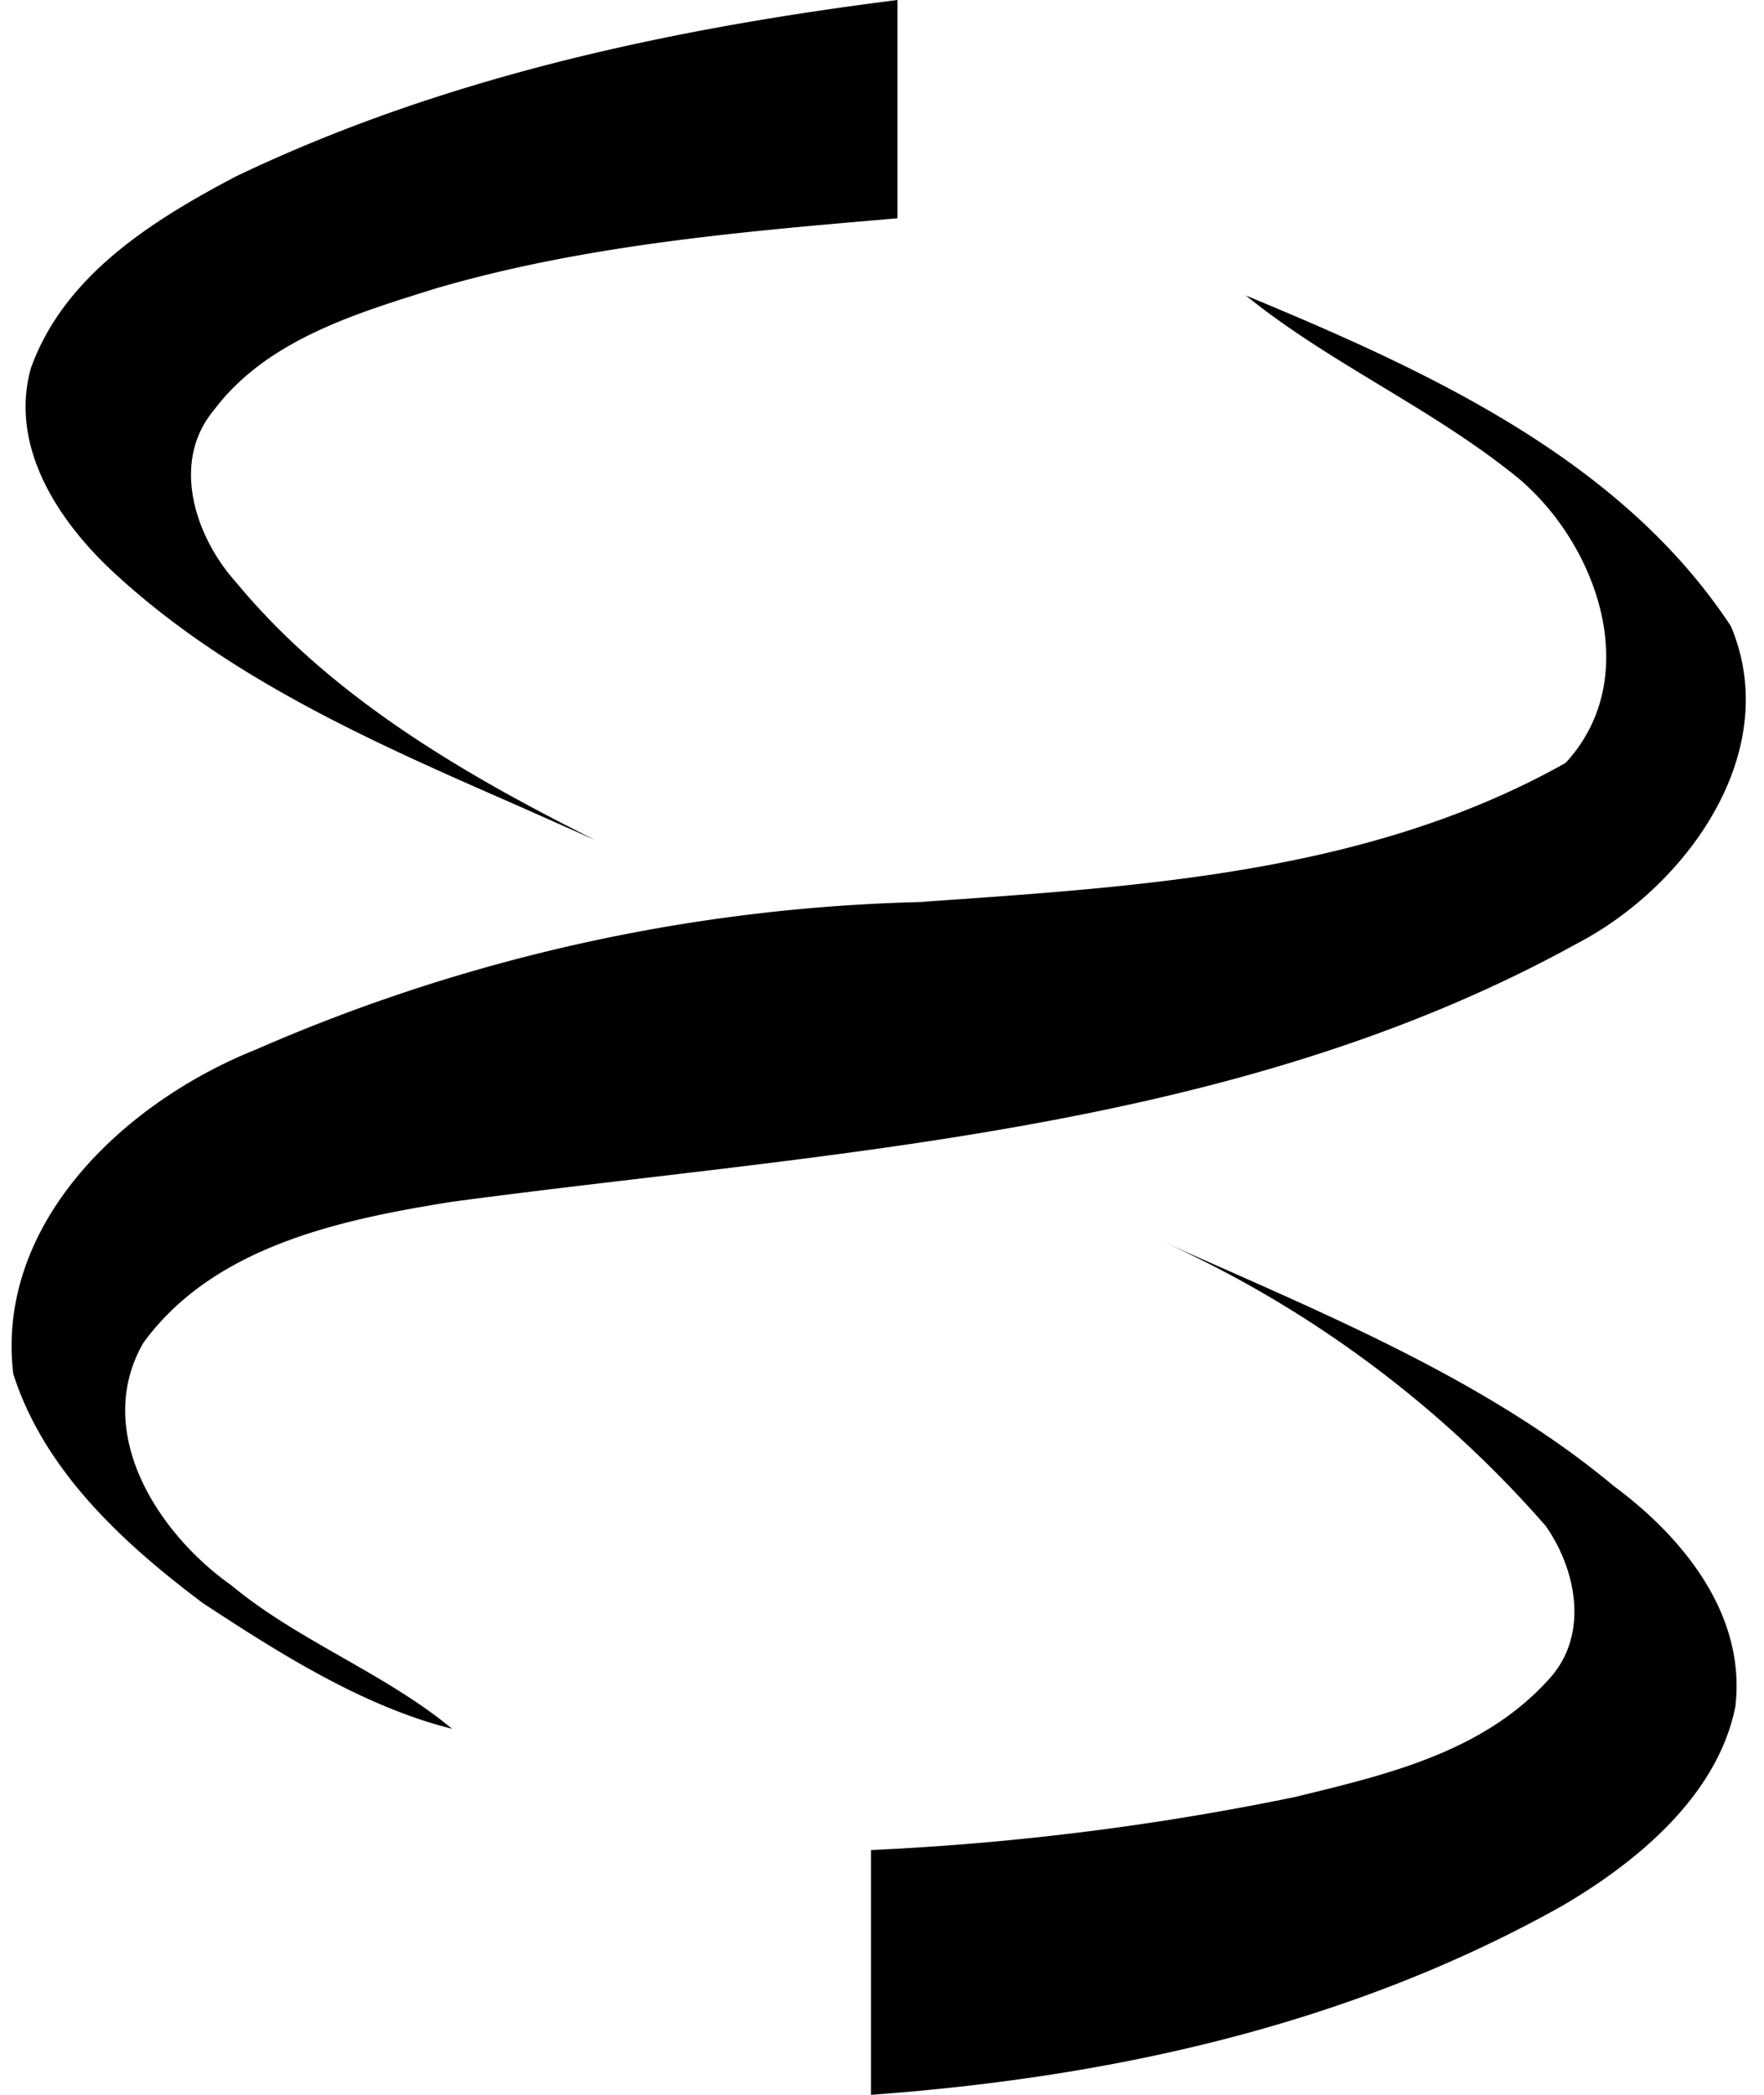
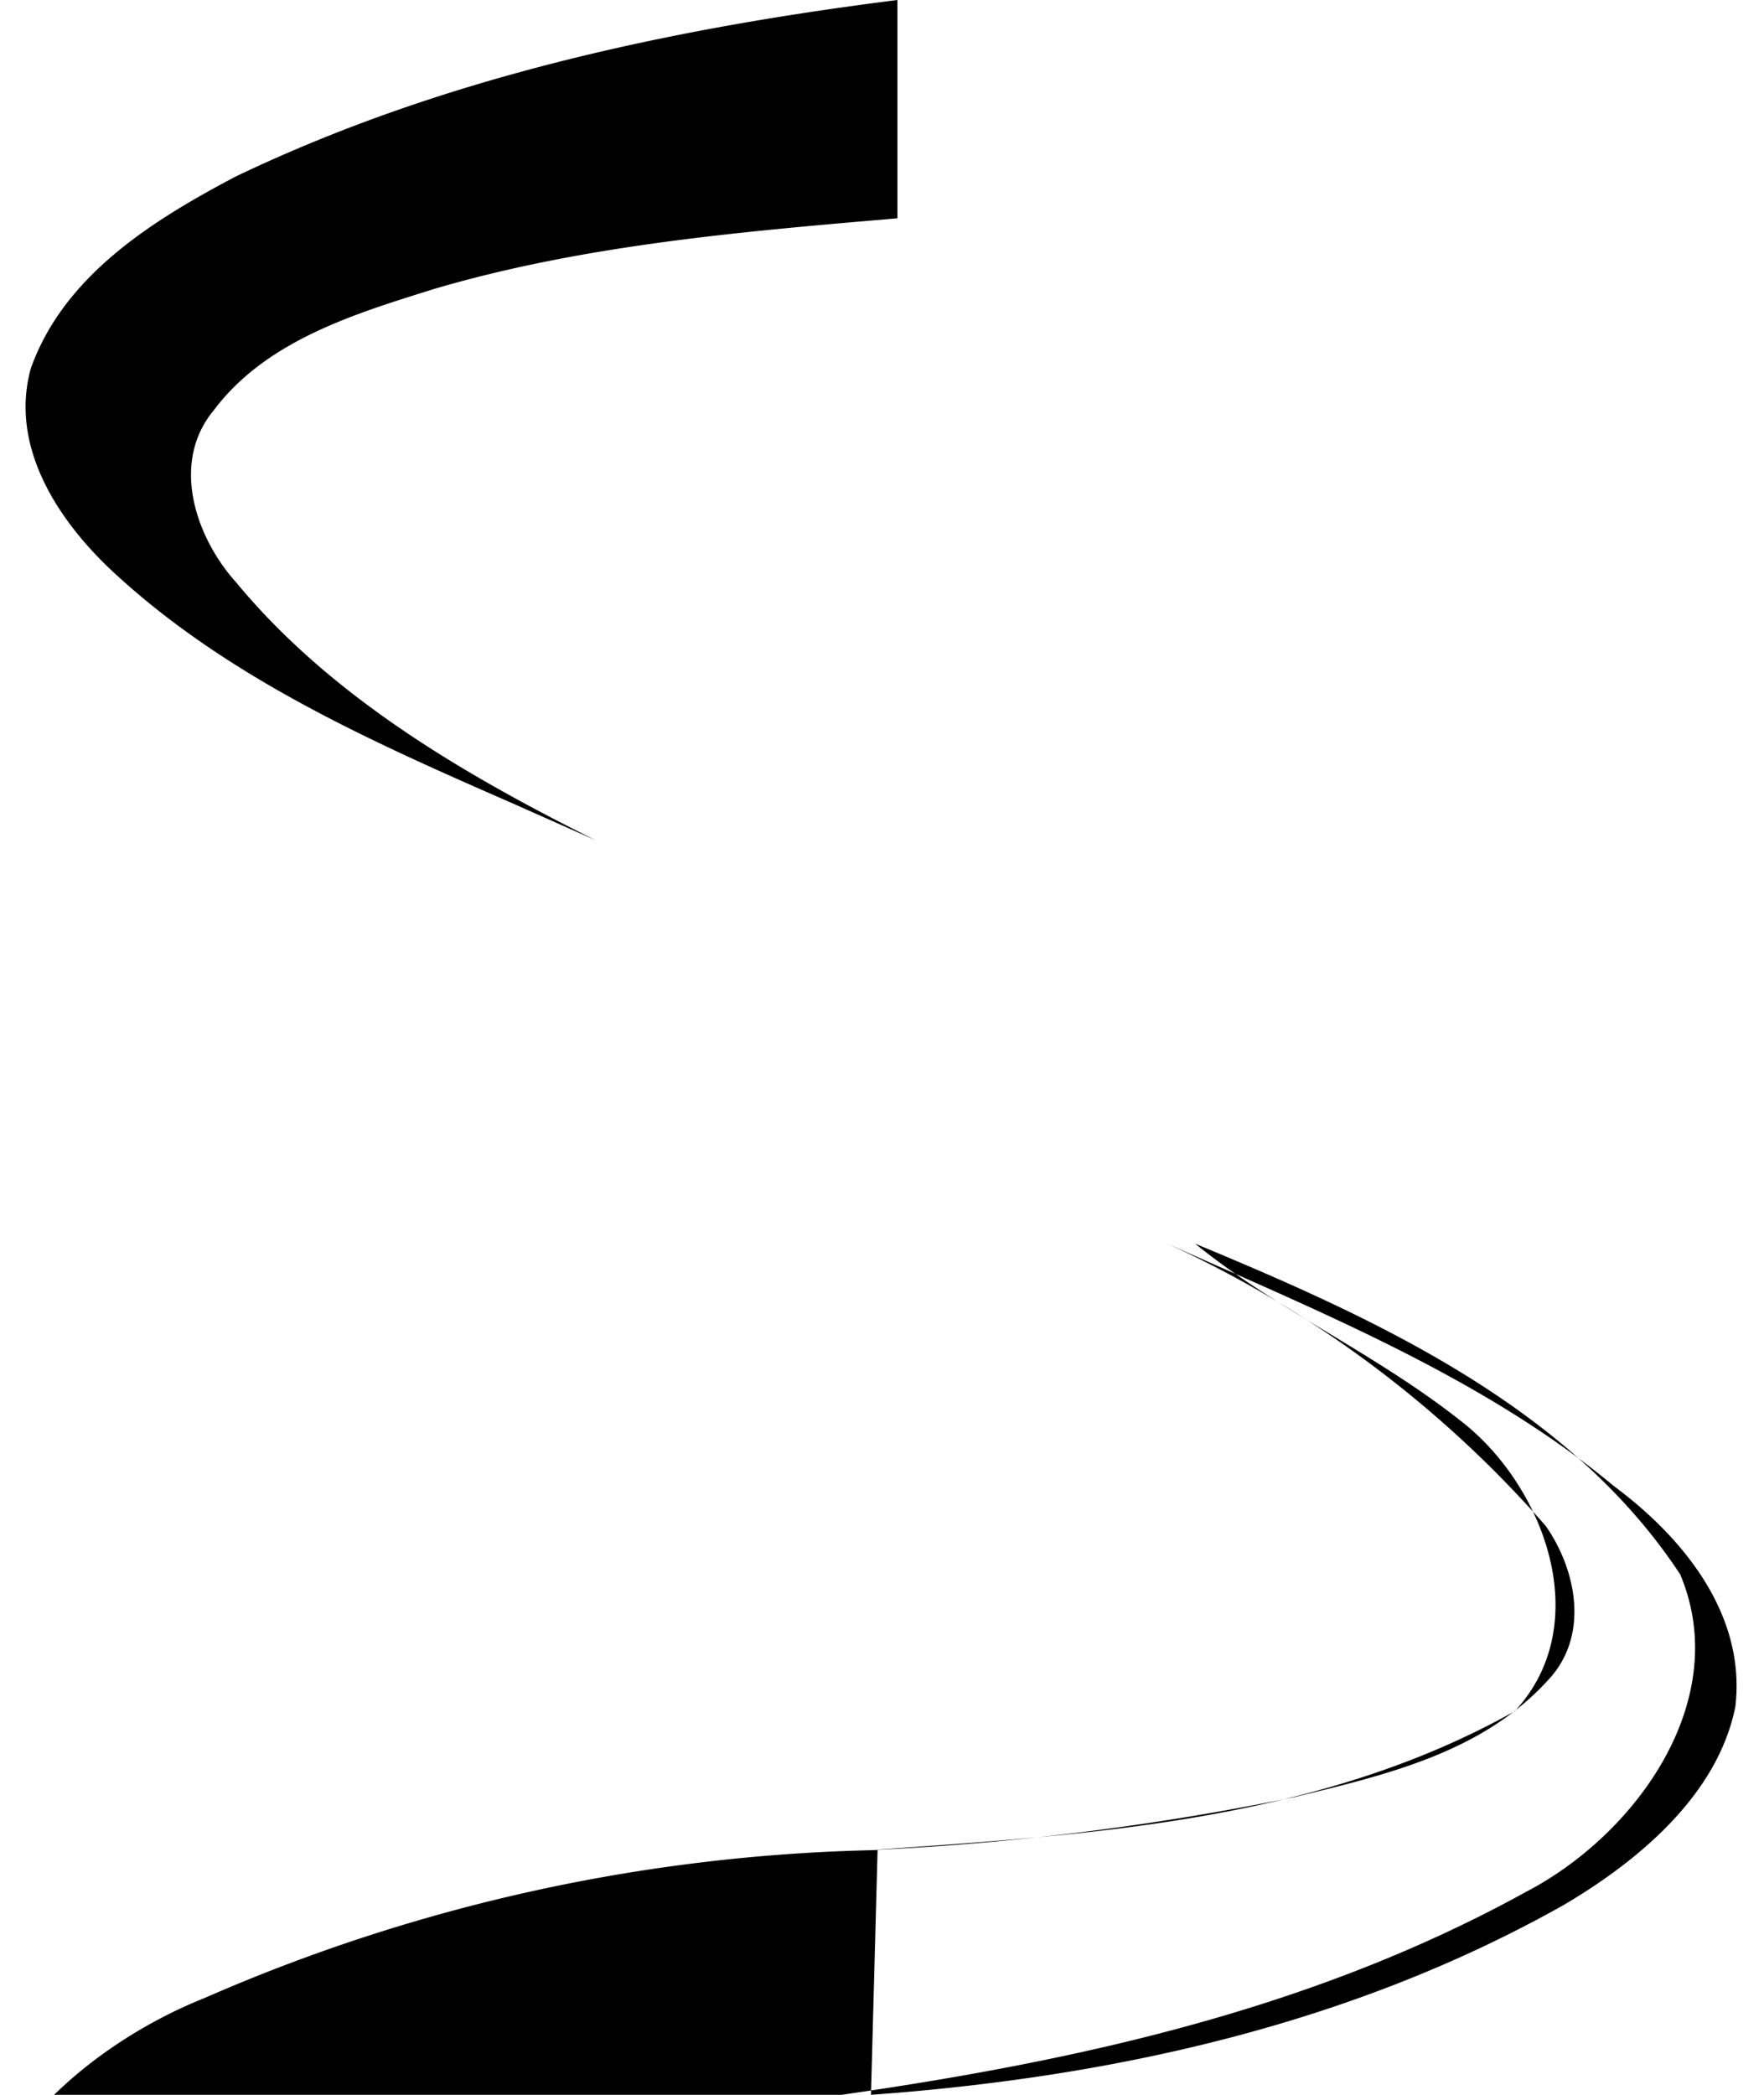
<svg xmlns="http://www.w3.org/2000/svg" viewBox="1.25 0.5 8 9.5">
-   <path d="M5.32.5c-1.03.13-2.06.35-3 .8-.38.2-.78.45-.93.87-.1.36.13.7.38.93.52.48 1.18.77 1.82 1.05l.36.16c-.6-.3-1.2-.65-1.63-1.17-.18-.2-.3-.54-.1-.78.24-.32.65-.44 1-.55.68-.2 1.4-.26 2.1-.32M5.2 10c1.1-.08 2.18-.32 3.14-.86.34-.2.7-.5.78-.9.05-.42-.24-.77-.55-1-.6-.5-1.36-.8-2.07-1.12a5.1 5.1 0 0 1 1.76 1.3c.14.2.2.5.01.7-.3.33-.74.43-1.15.53a12.3 12.3 0 0 1-1.92.24m.23-4.3c1-.07 2.03-.13 2.92-.63.37-.4.13-1.03-.25-1.32-.38-.3-.83-.5-1.2-.8.82.34 1.7.74 2.2 1.5.24.57-.2 1.18-.7 1.44-1.56.86-3.38.94-5.1 1.17-.5.08-1.08.2-1.4.64-.23.4.06.86.4 1.1.3.25.7.4 1 .65-.4-.1-.78-.34-1.13-.57-.36-.27-.72-.6-.86-1.04-.08-.68.5-1.23 1.1-1.47a8 8 0 0 1 3.05-.67z" />
+   <path d="M5.32.5c-1.03.13-2.06.35-3 .8-.38.2-.78.45-.93.87-.1.36.13.7.38.93.52.48 1.18.77 1.82 1.05l.36.16c-.6-.3-1.2-.65-1.63-1.17-.18-.2-.3-.54-.1-.78.24-.32.65-.44 1-.55.68-.2 1.4-.26 2.1-.32M5.2 10c1.1-.08 2.18-.32 3.14-.86.34-.2.7-.5.78-.9.05-.42-.24-.77-.55-1-.6-.5-1.36-.8-2.07-1.12a5.1 5.1 0 0 1 1.76 1.3c.14.2.2.5.01.7-.3.33-.74.43-1.15.53a12.3 12.3 0 0 1-1.92.24c1-.07 2.03-.13 2.92-.63.37-.4.13-1.03-.25-1.32-.38-.3-.83-.5-1.2-.8.82.34 1.7.74 2.2 1.5.24.57-.2 1.18-.7 1.44-1.56.86-3.38.94-5.1 1.17-.5.08-1.08.2-1.4.64-.23.4.06.86.4 1.1.3.25.7.4 1 .65-.4-.1-.78-.34-1.13-.57-.36-.27-.72-.6-.86-1.04-.08-.68.5-1.23 1.1-1.47a8 8 0 0 1 3.05-.67z" />
</svg>